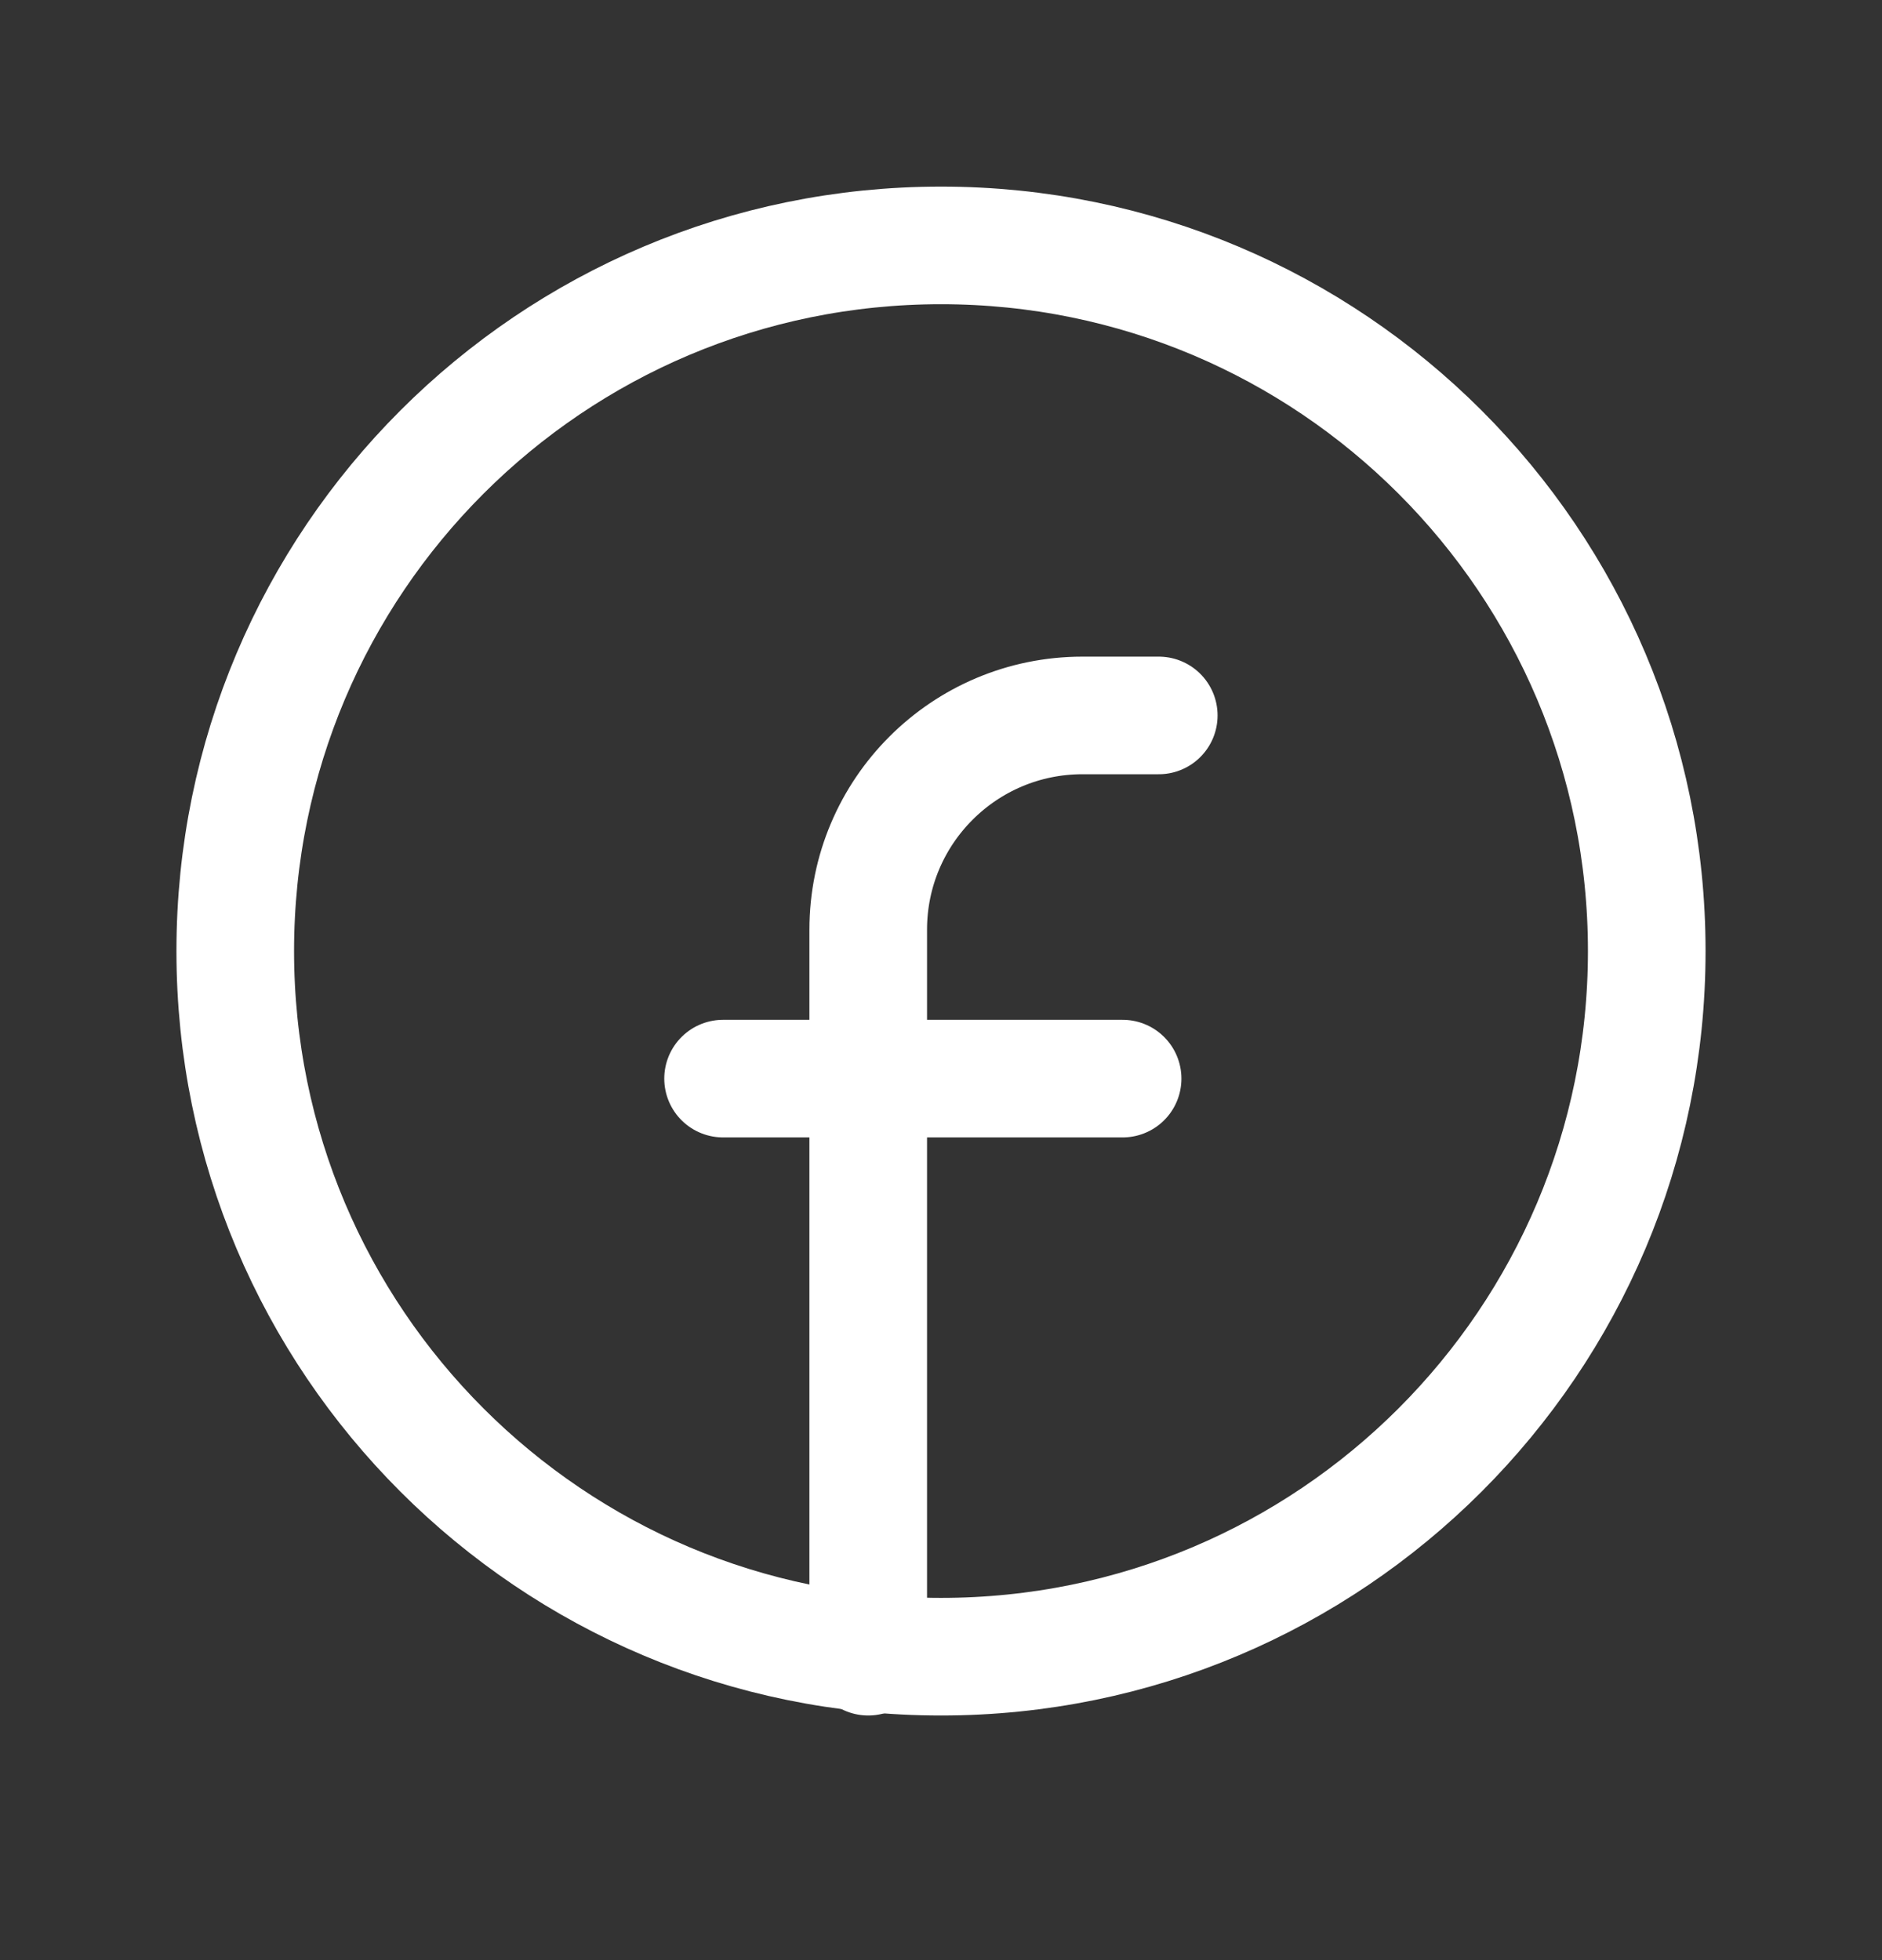
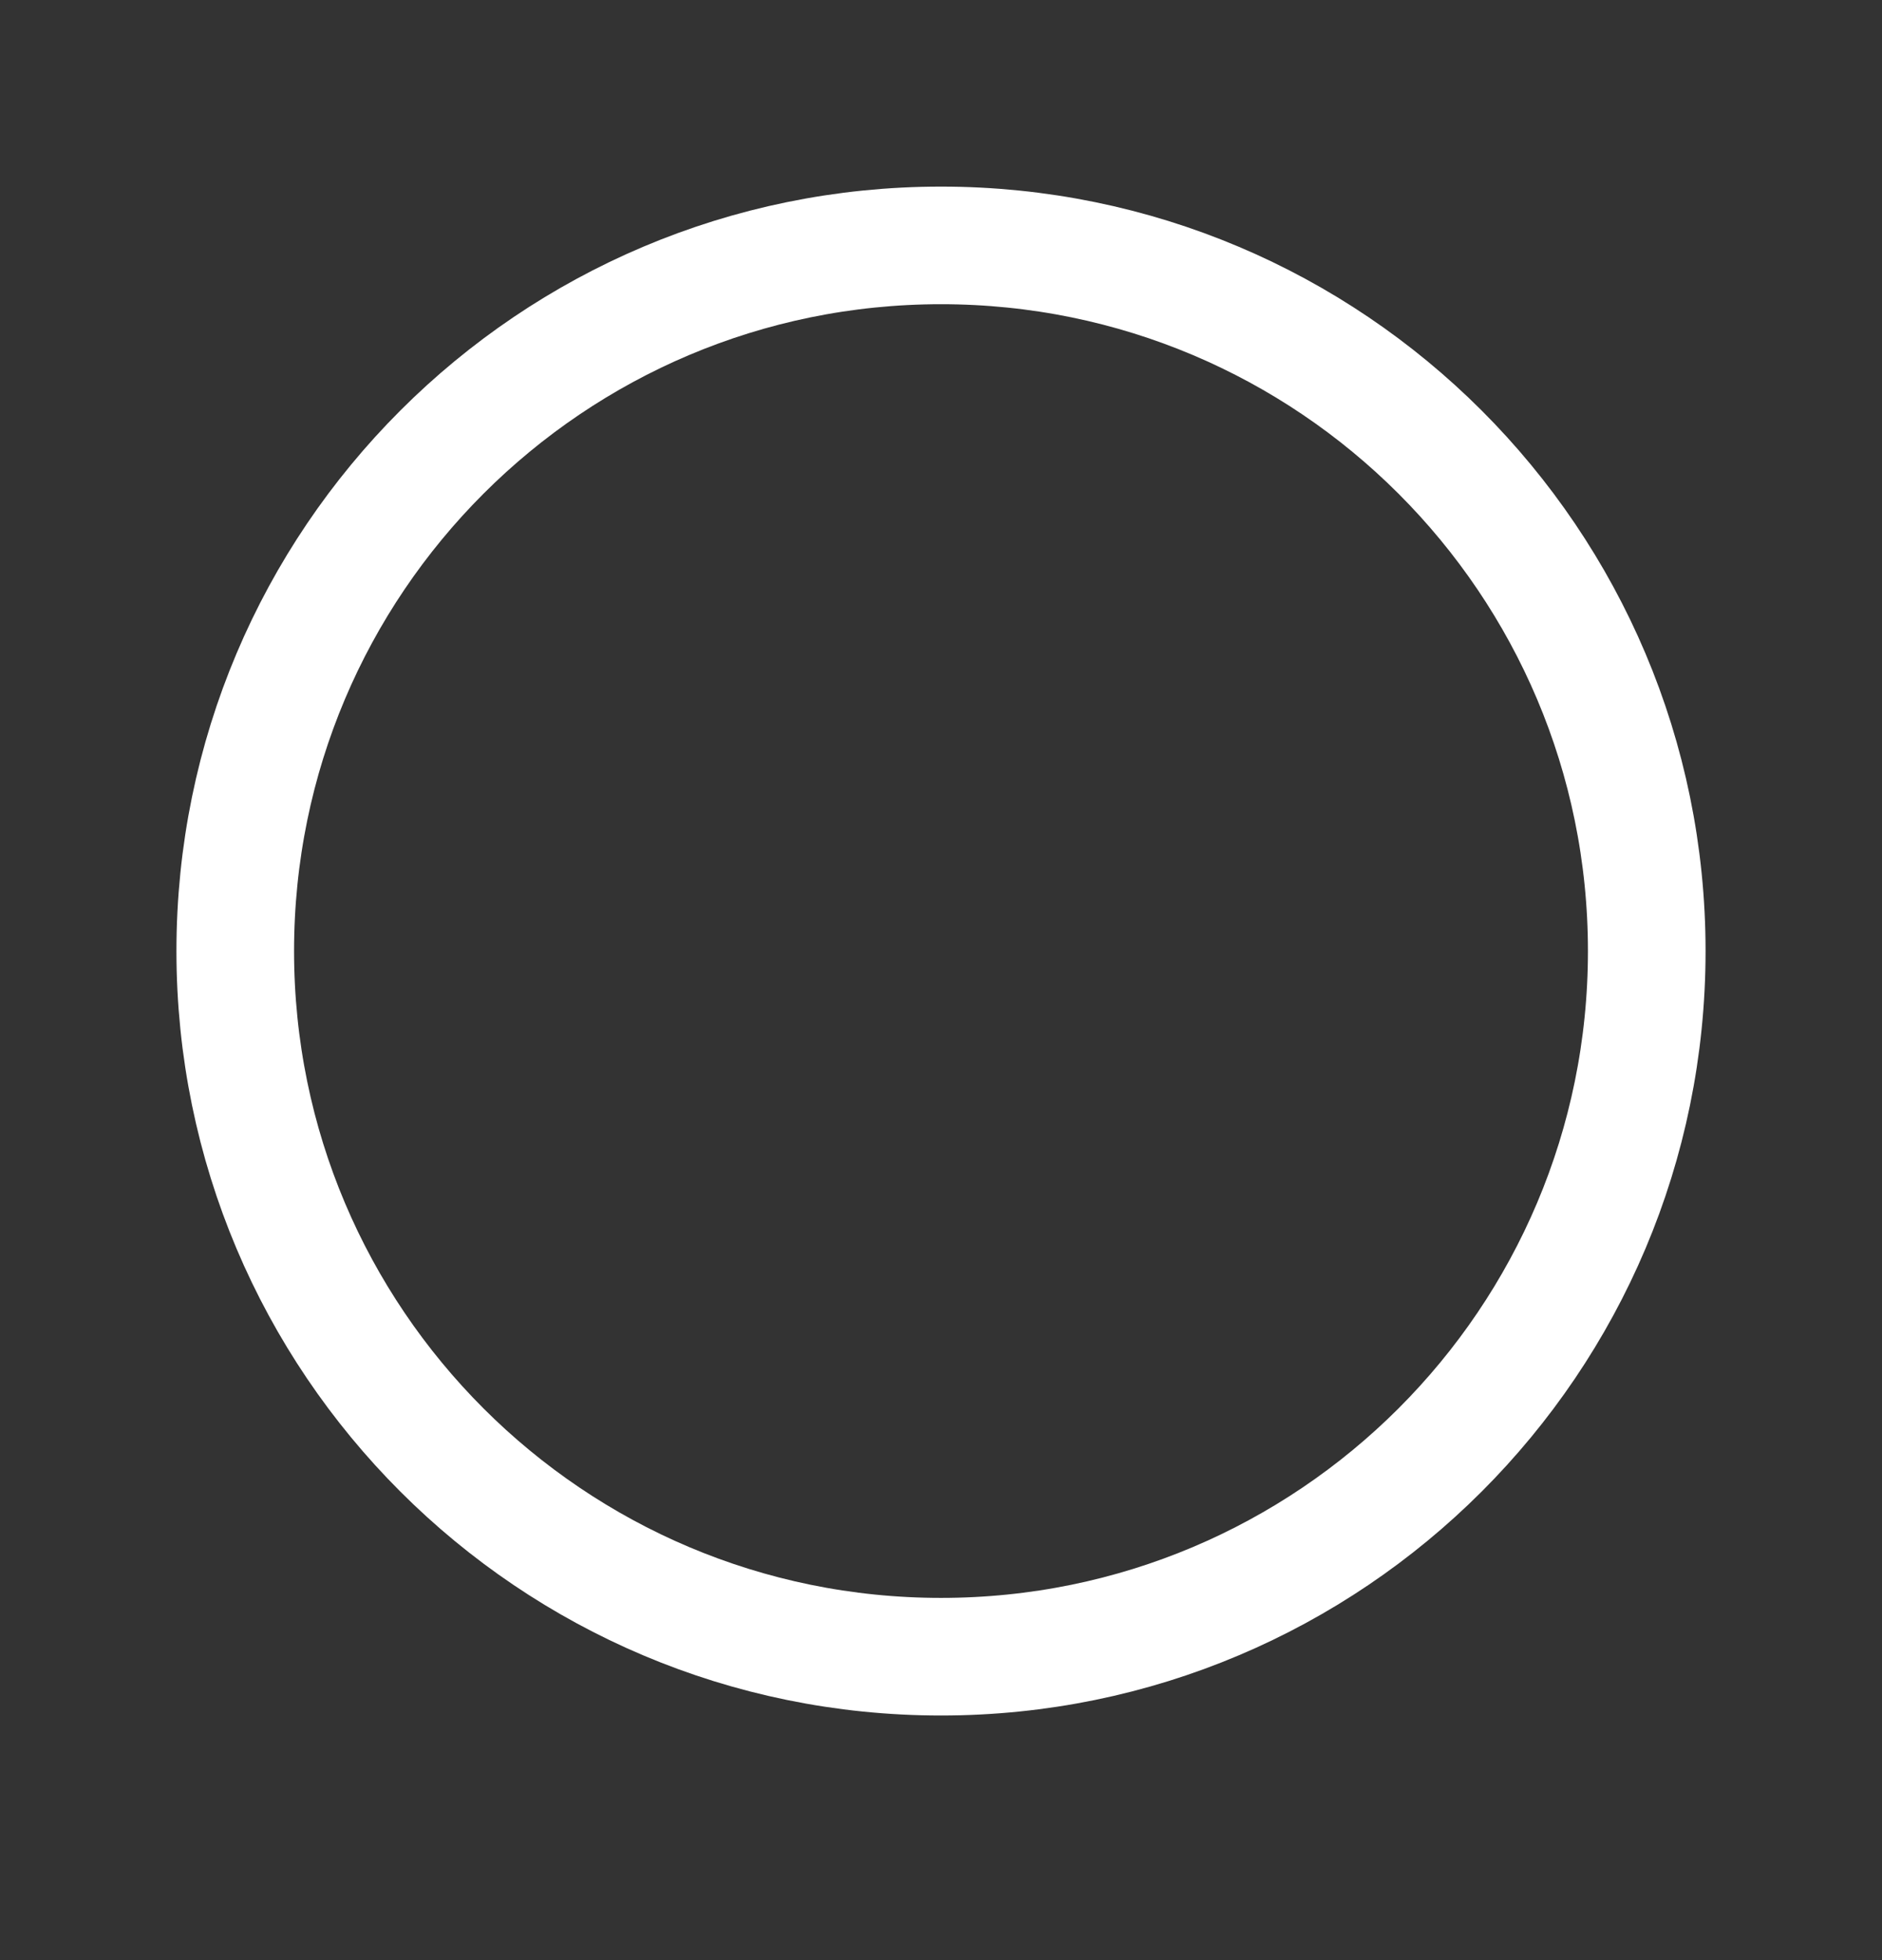
<svg xmlns="http://www.w3.org/2000/svg" width="24" height="25" viewBox="0 0 24 25" fill="none">
  <rect x="0" y="0" width="24" height="25" fill="#333333" stroke="none" />
  <path d="M12 21.13C16.971 21.13 21 17.101 21 12.13C21 7.159 16.971 3.13 12 3.13C7.029 3.13 3 7.159 3 12.13C3 17.101 7.029 21.13 12 21.13Z" stroke="white" stroke-width="1.5" stroke-linecap="round" stroke-linejoin="round" />
-   <path d="M14.777 9.125H13.804C12.296 9.125 11.072 10.348 11.072 11.857V21.13" stroke="white" stroke-width="1.5" stroke-linecap="round" stroke-linejoin="round" />
-   <path d="M9.221 13.757H14.316" stroke="white" stroke-width="1.5" stroke-linecap="round" stroke-linejoin="round" />
</svg>